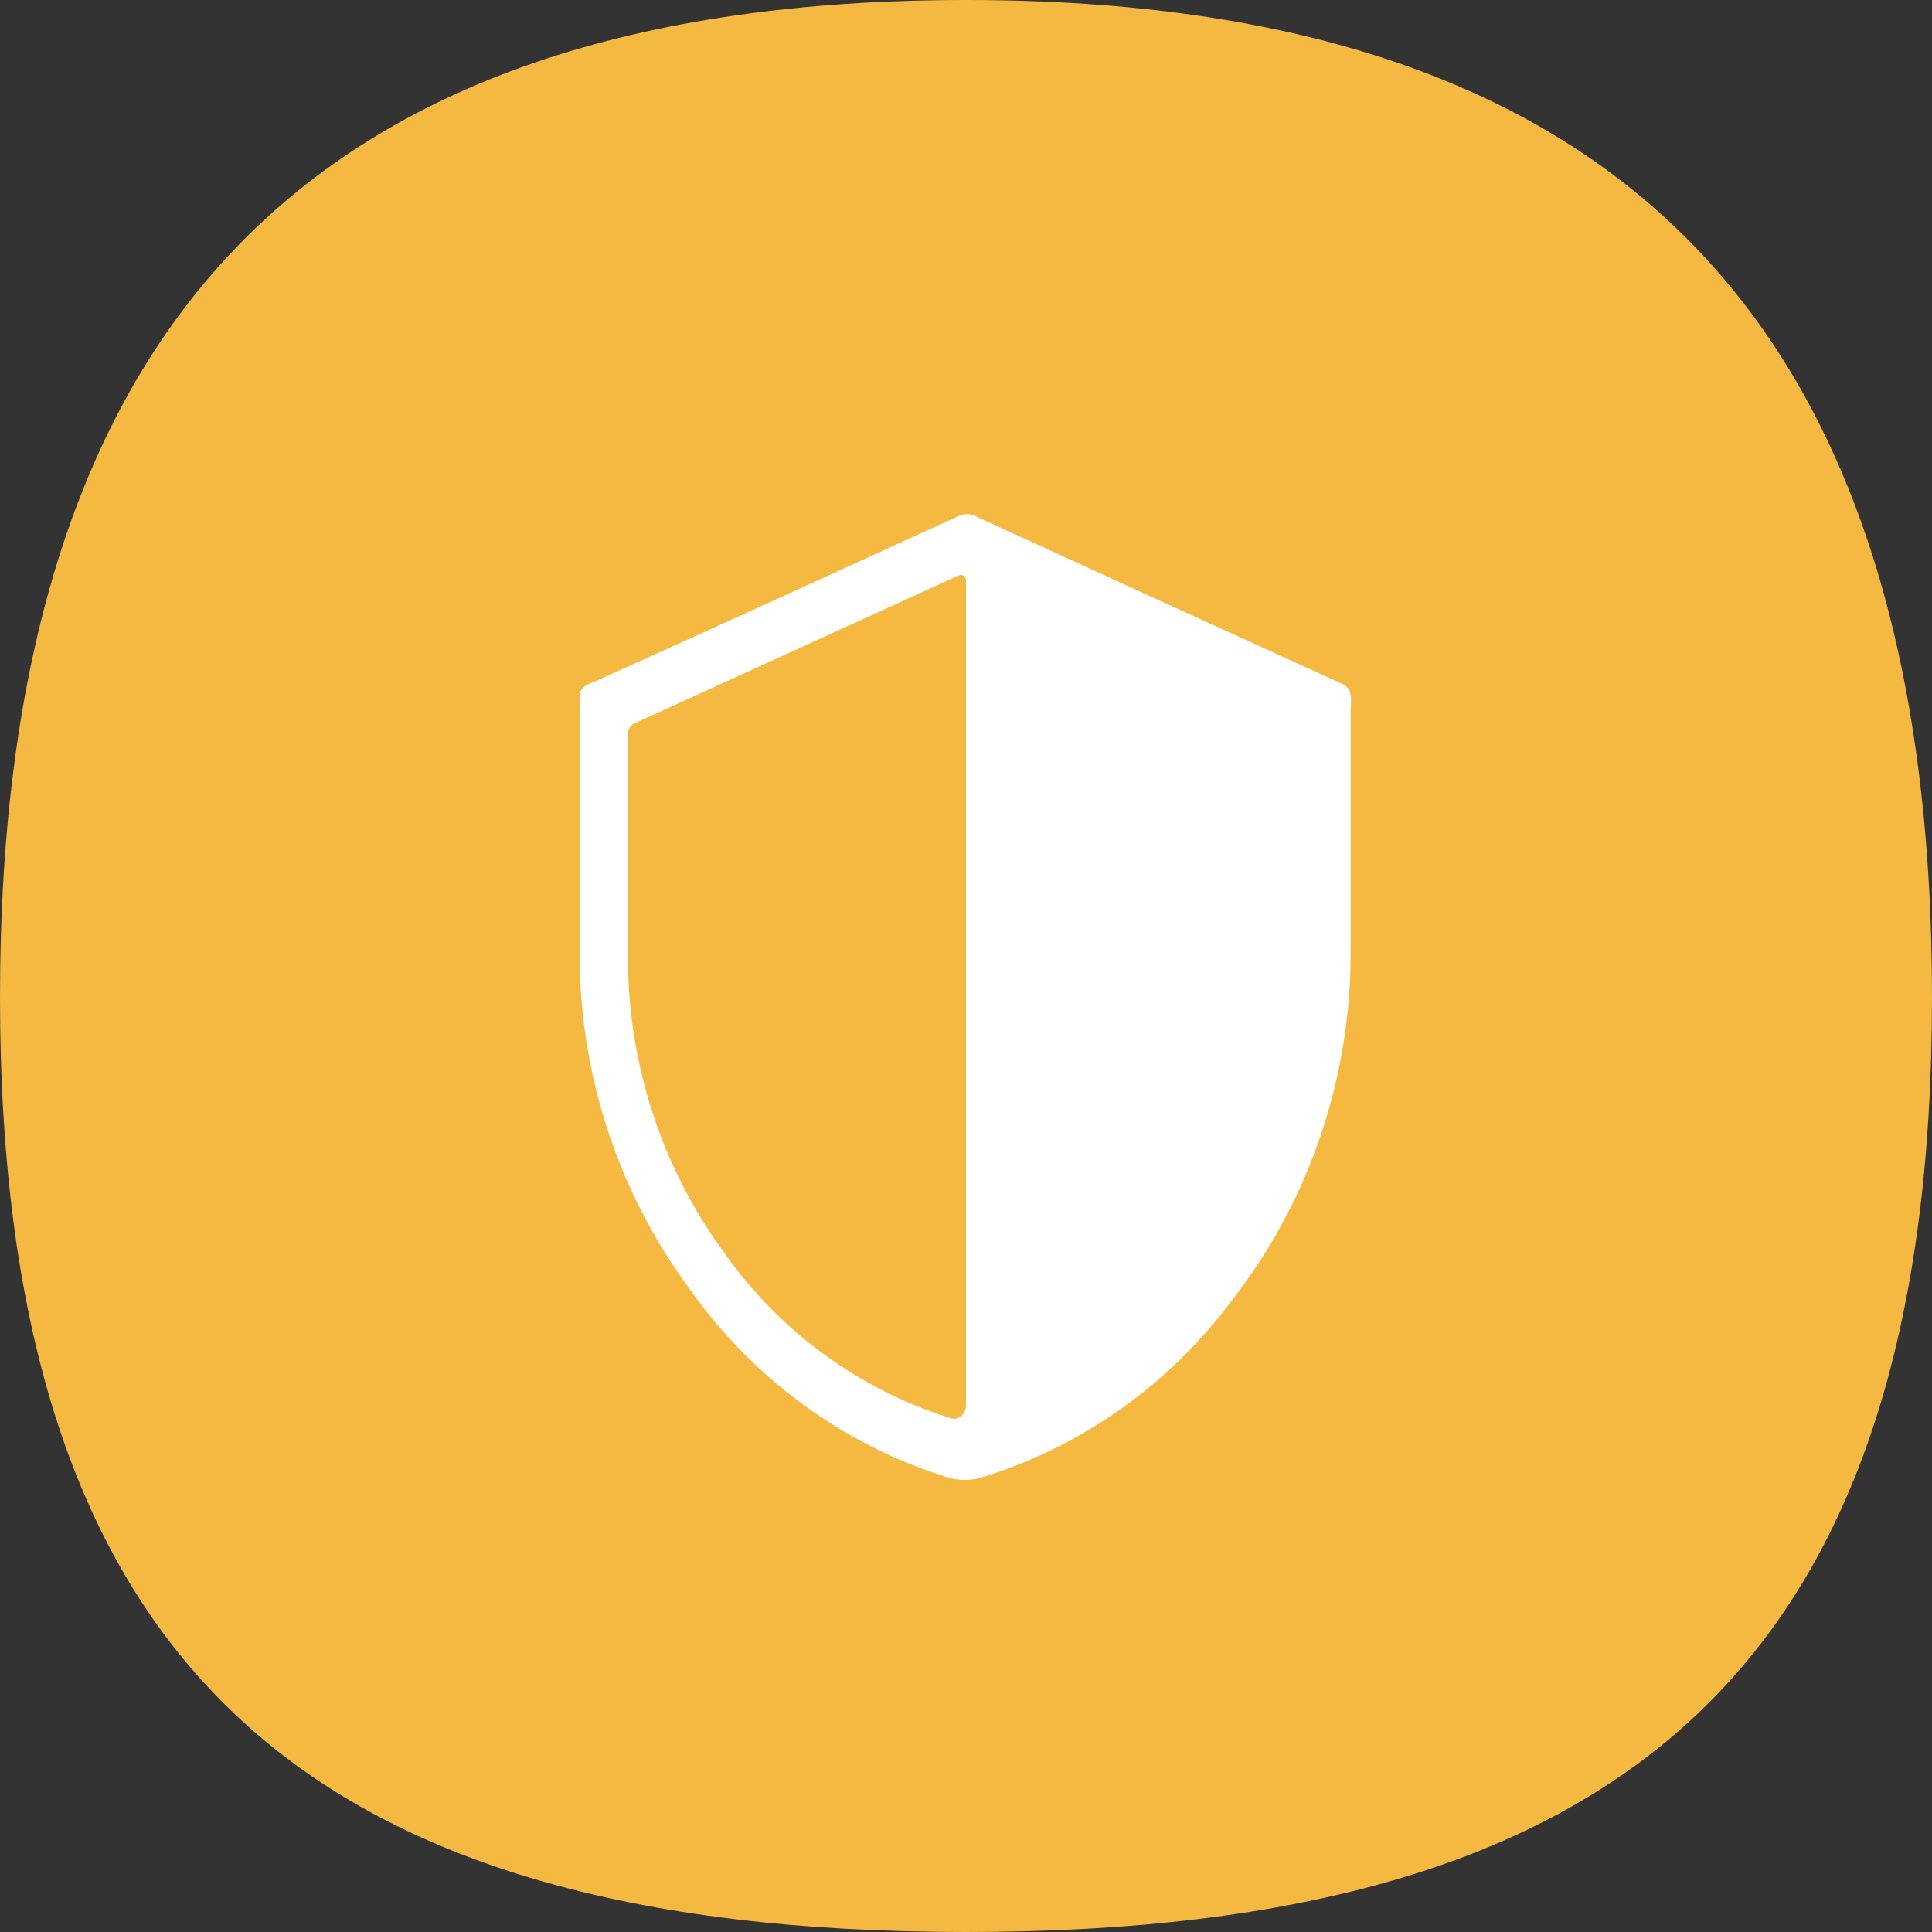
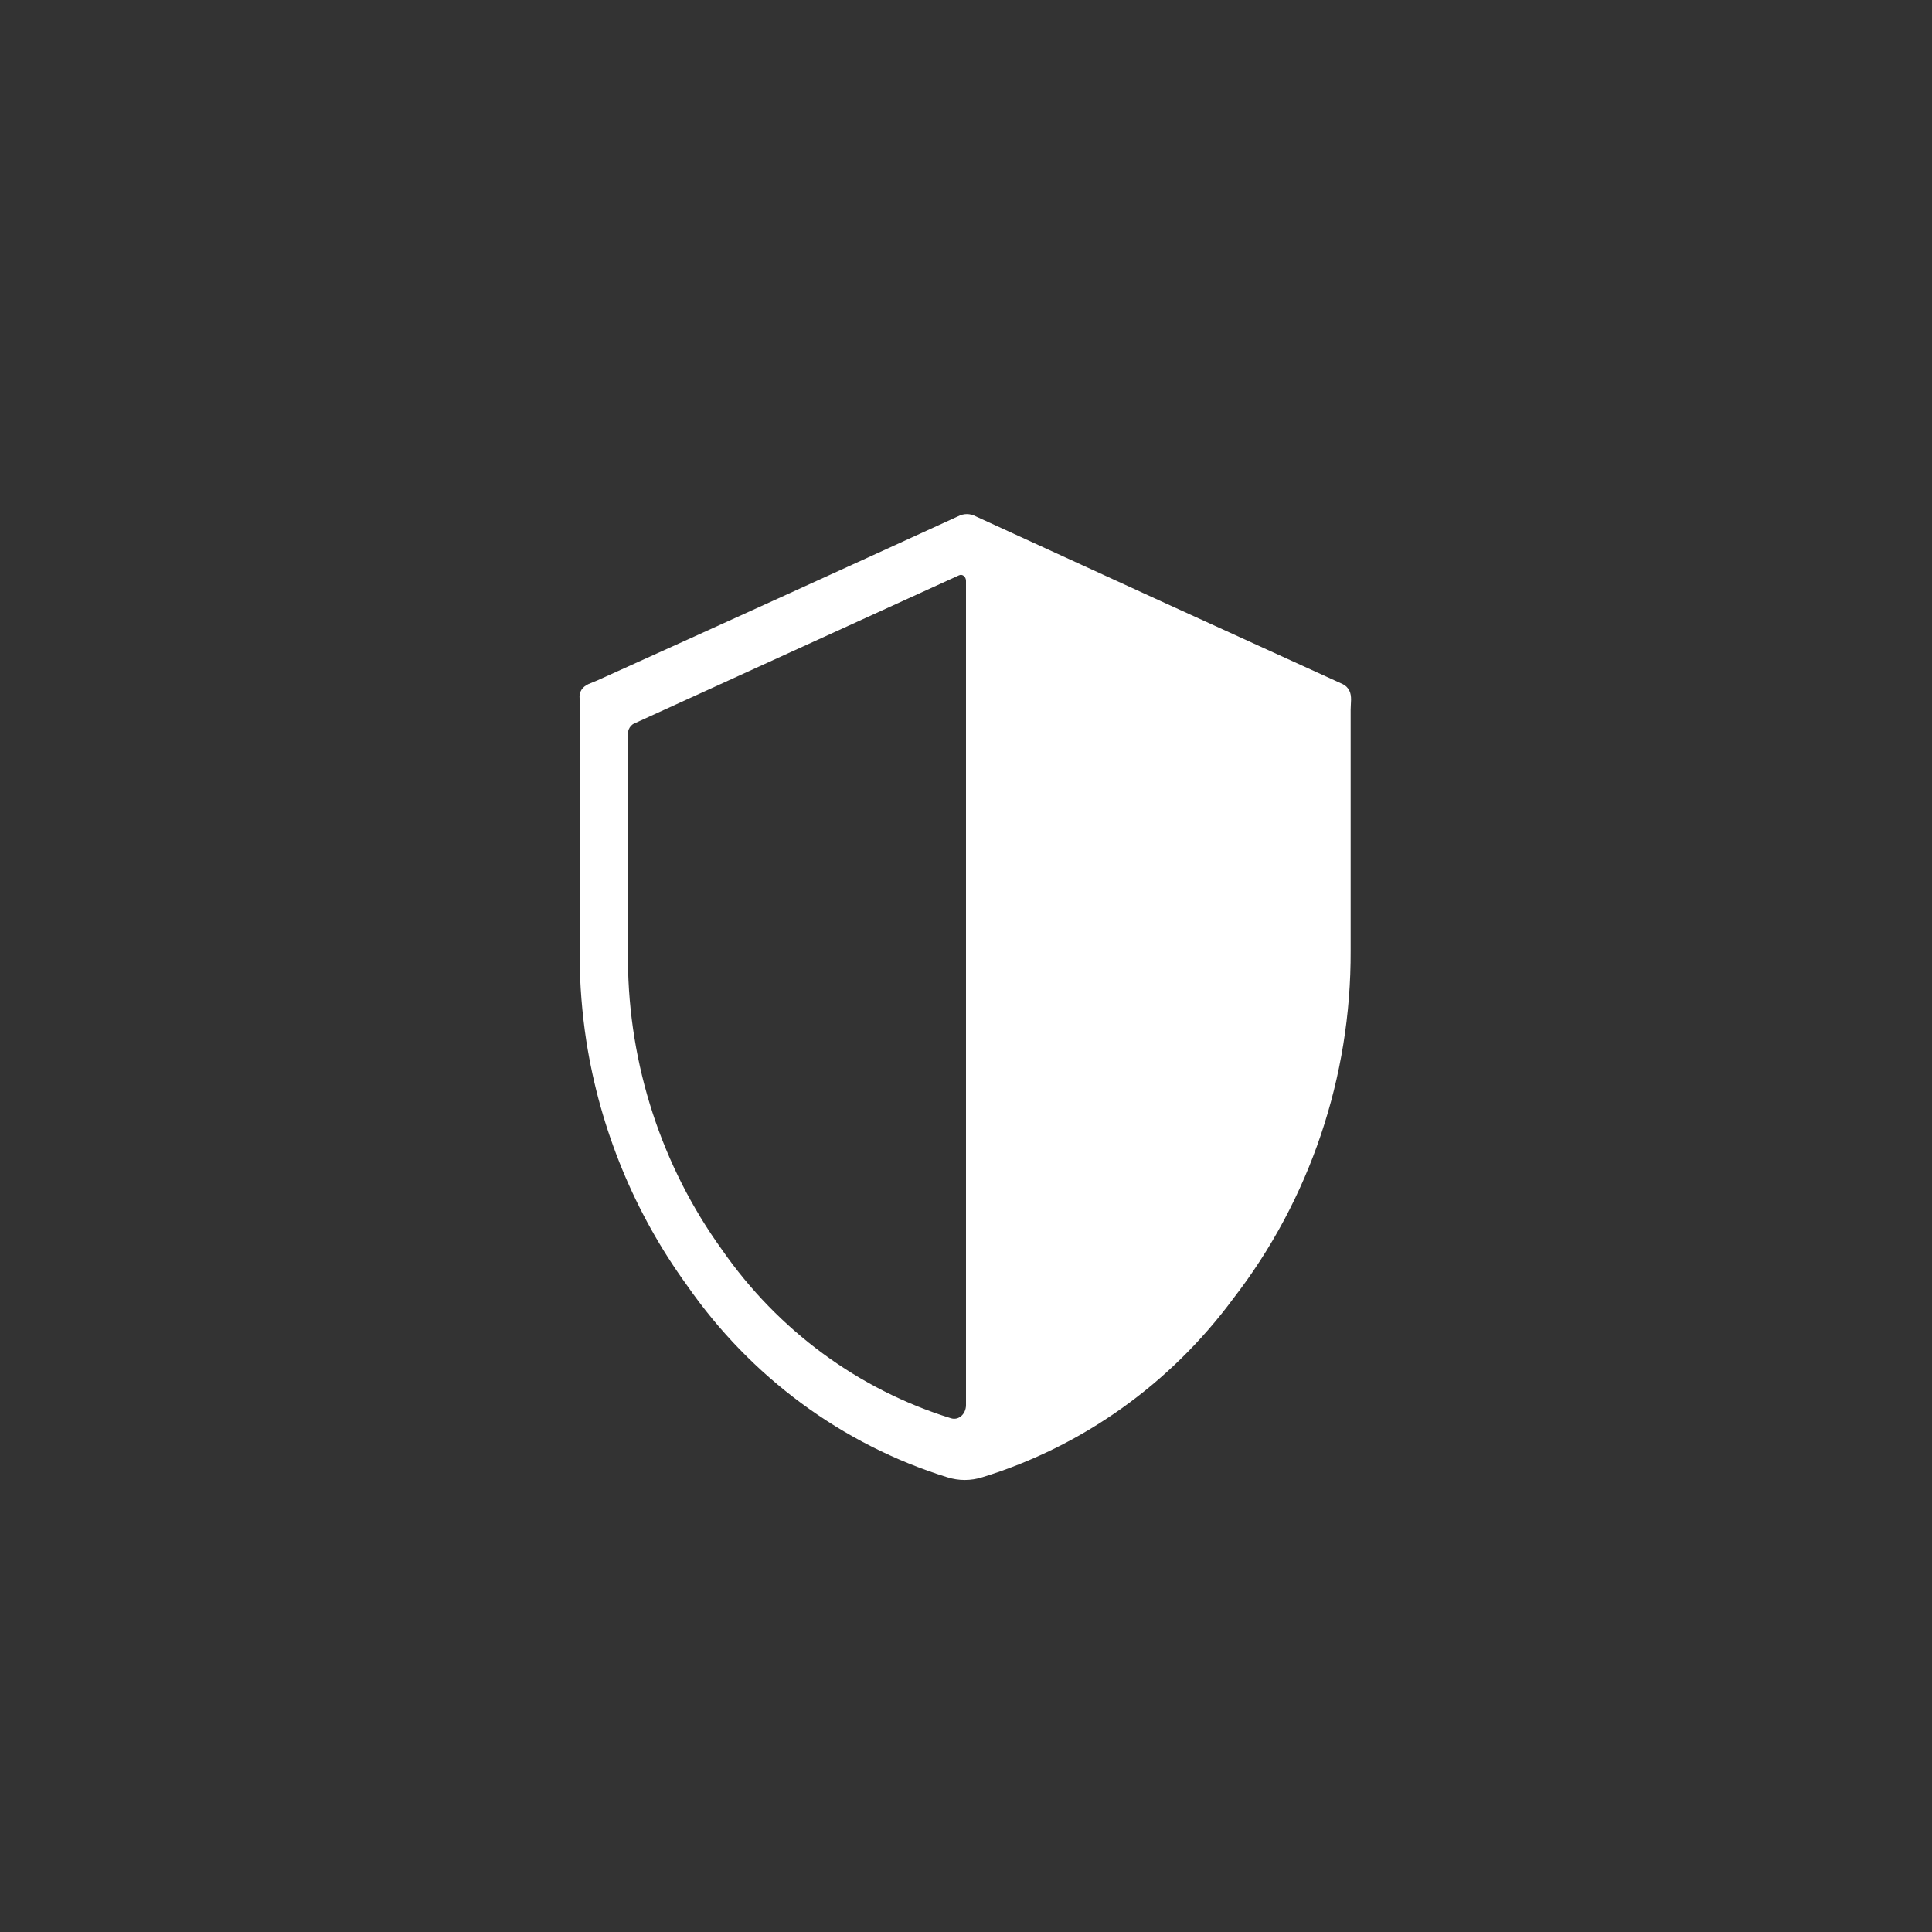
<svg xmlns="http://www.w3.org/2000/svg" width="84" height="84" viewBox="0 0 84 84" fill="none">
  <rect x="0" y="0" width="84" height="84" fill="#333333" stroke="none" />
-   <path d="M42 0C13.125 0 0 14.516 0 43.356C0 72.196 13.125 84 42 84C70.875 84 84 72.196 84 43.356C84 14.516 70.849 0 42 0Z" fill="#F5B941" />
  <path d="M58.372 29.74C53.047 27.317 47.73 24.886 42.42 22.447C42.302 22.384 42.171 22.351 42.038 22.351C41.905 22.351 41.774 22.384 41.656 22.447C36.432 24.841 31.204 27.219 25.971 29.583C25.727 29.693 25.435 29.756 25.289 29.98C25.214 30.094 25.183 30.232 25.2 30.368C25.2 34.113 25.2 37.85 25.2 41.594C25.209 42.82 25.306 44.042 25.491 45.253C26.092 49.104 27.592 52.748 29.862 55.874C32.632 59.868 36.613 62.806 41.182 64.227C41.68 64.386 42.213 64.386 42.711 64.227C47.056 62.892 50.875 60.173 53.618 56.463C56.946 52.164 58.747 46.828 58.724 41.335V30.851C58.724 30.572 58.791 30.272 58.665 30.023C58.601 29.898 58.498 29.798 58.372 29.74ZM31.391 54.336C28.767 50.699 27.335 46.301 27.302 41.775V31.97C27.288 31.85 27.316 31.73 27.38 31.629C27.444 31.529 27.541 31.455 27.654 31.42L41.694 25.014C41.85 24.941 42 25.081 42 25.253V61.093C42 61.467 41.689 61.778 41.335 61.66C37.323 60.416 33.826 57.84 31.391 54.336Z" fill="white" />
</svg>